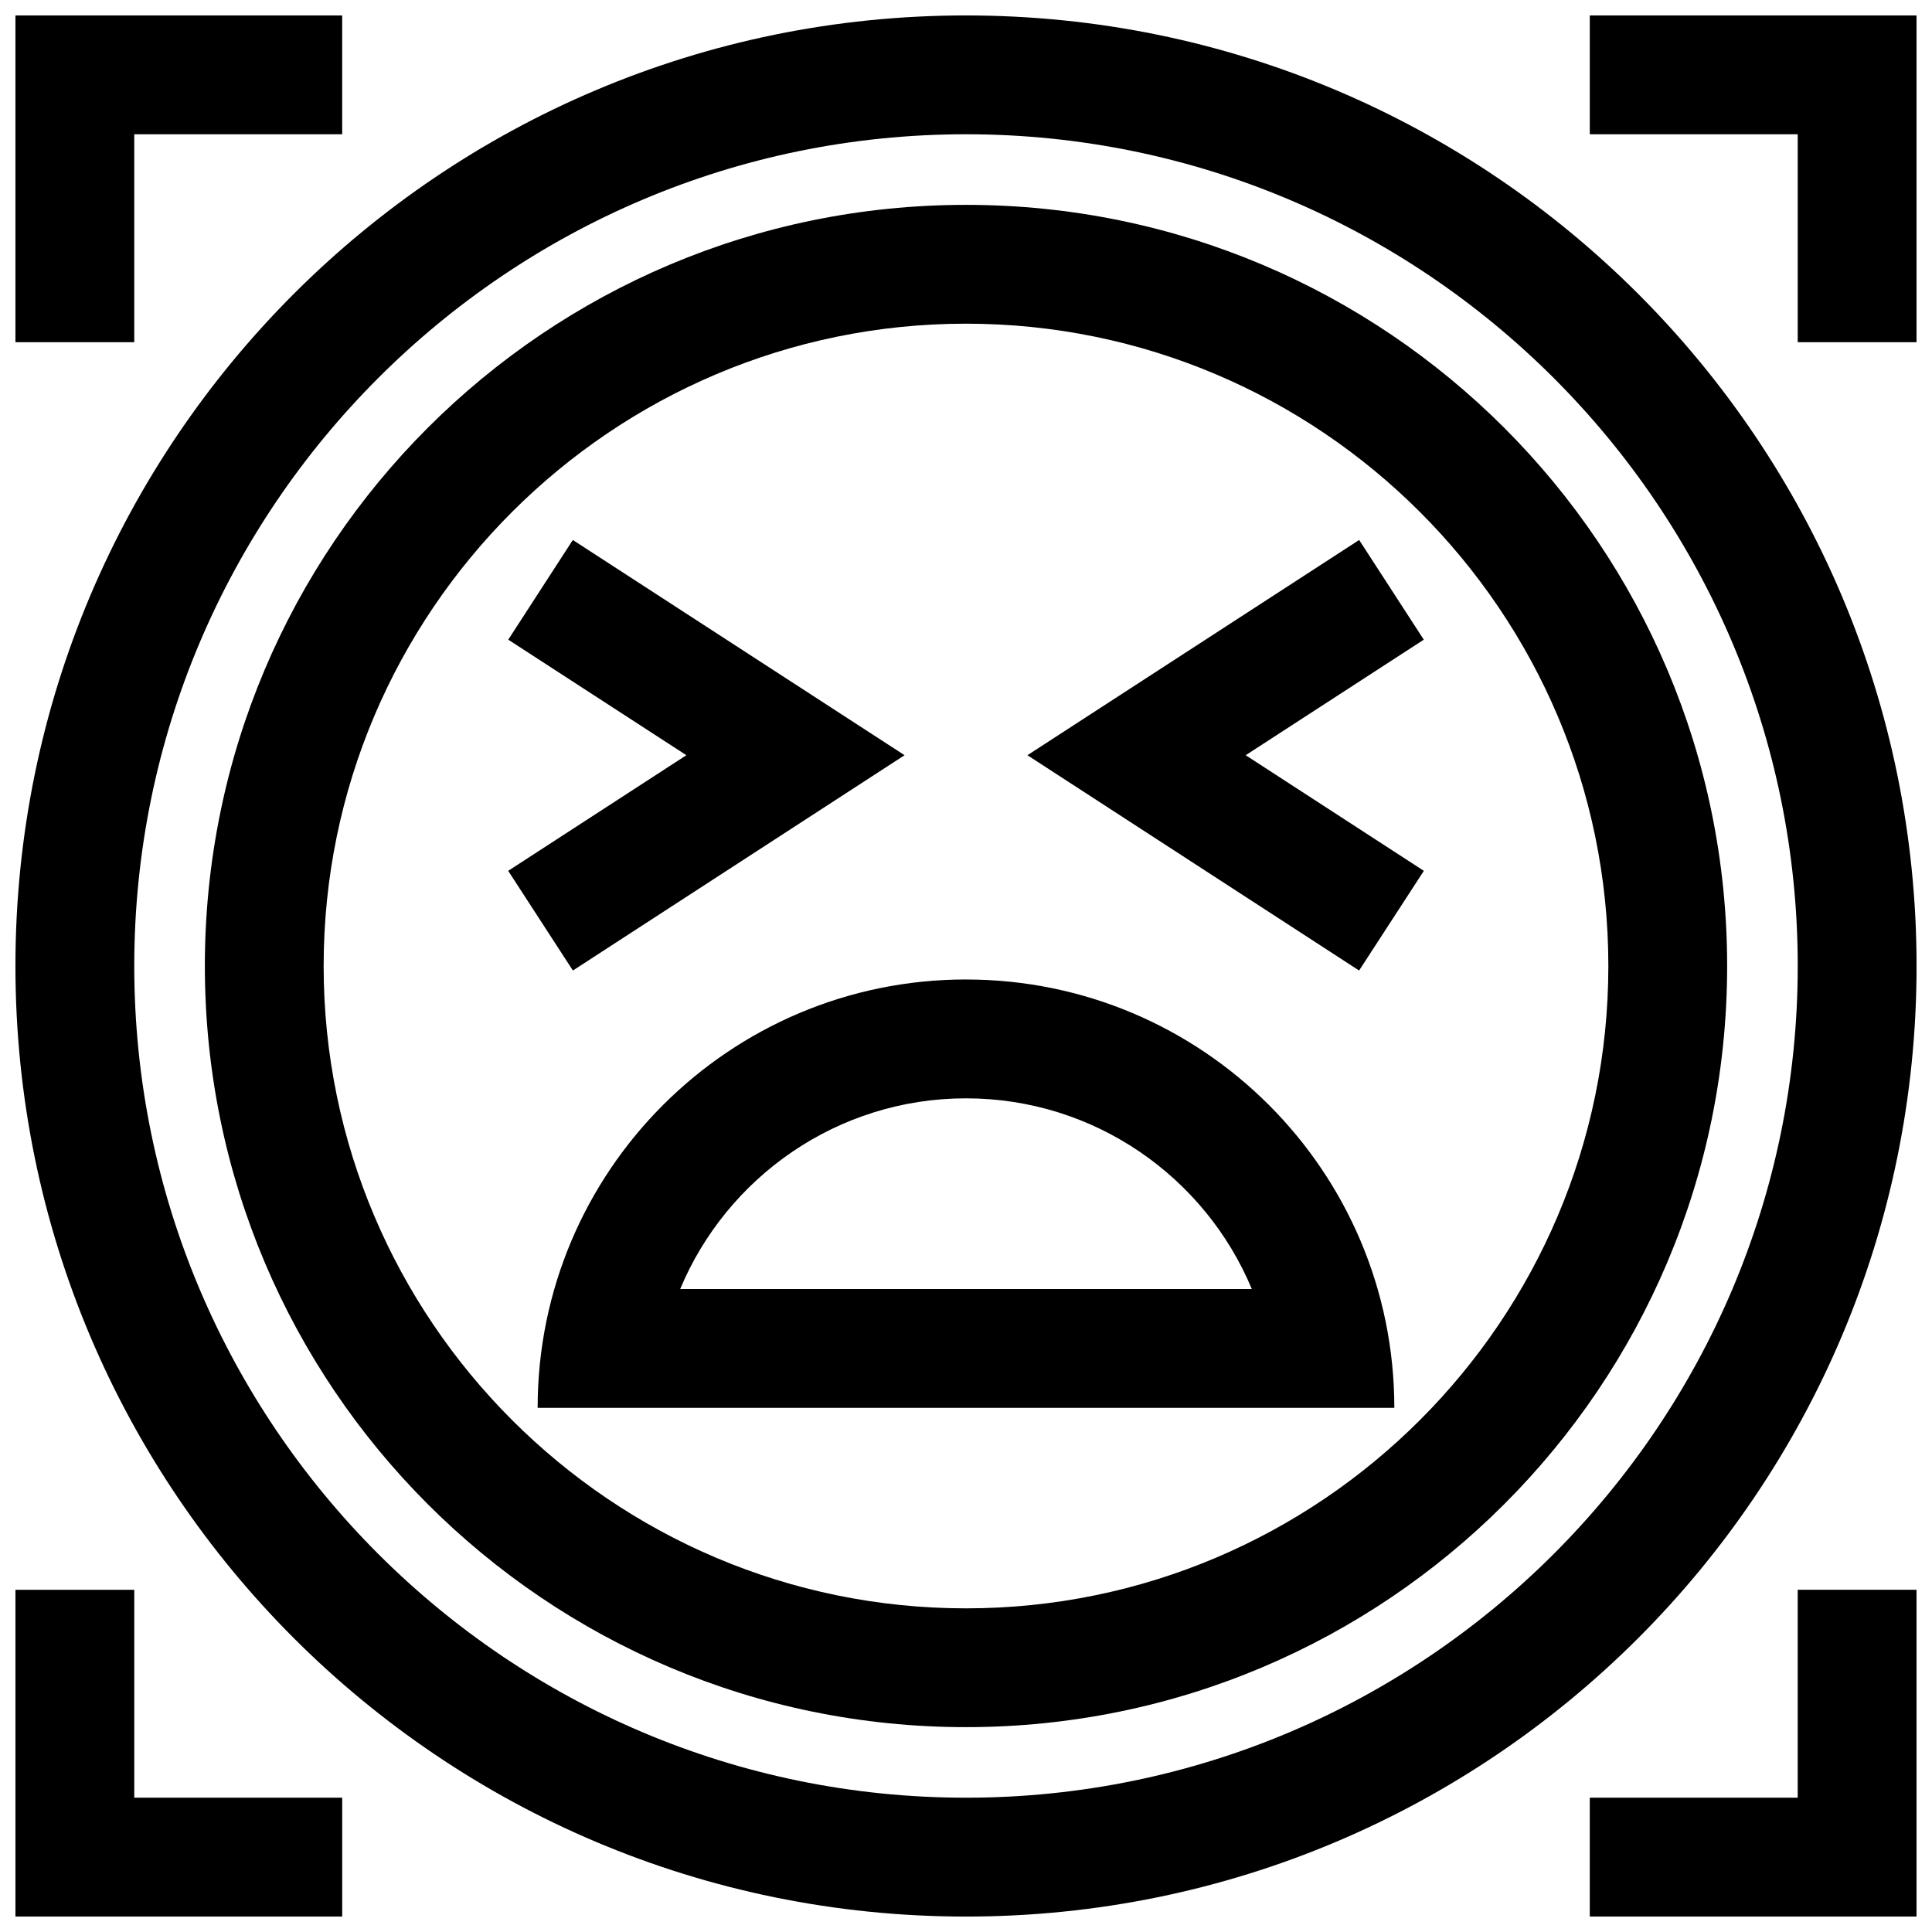
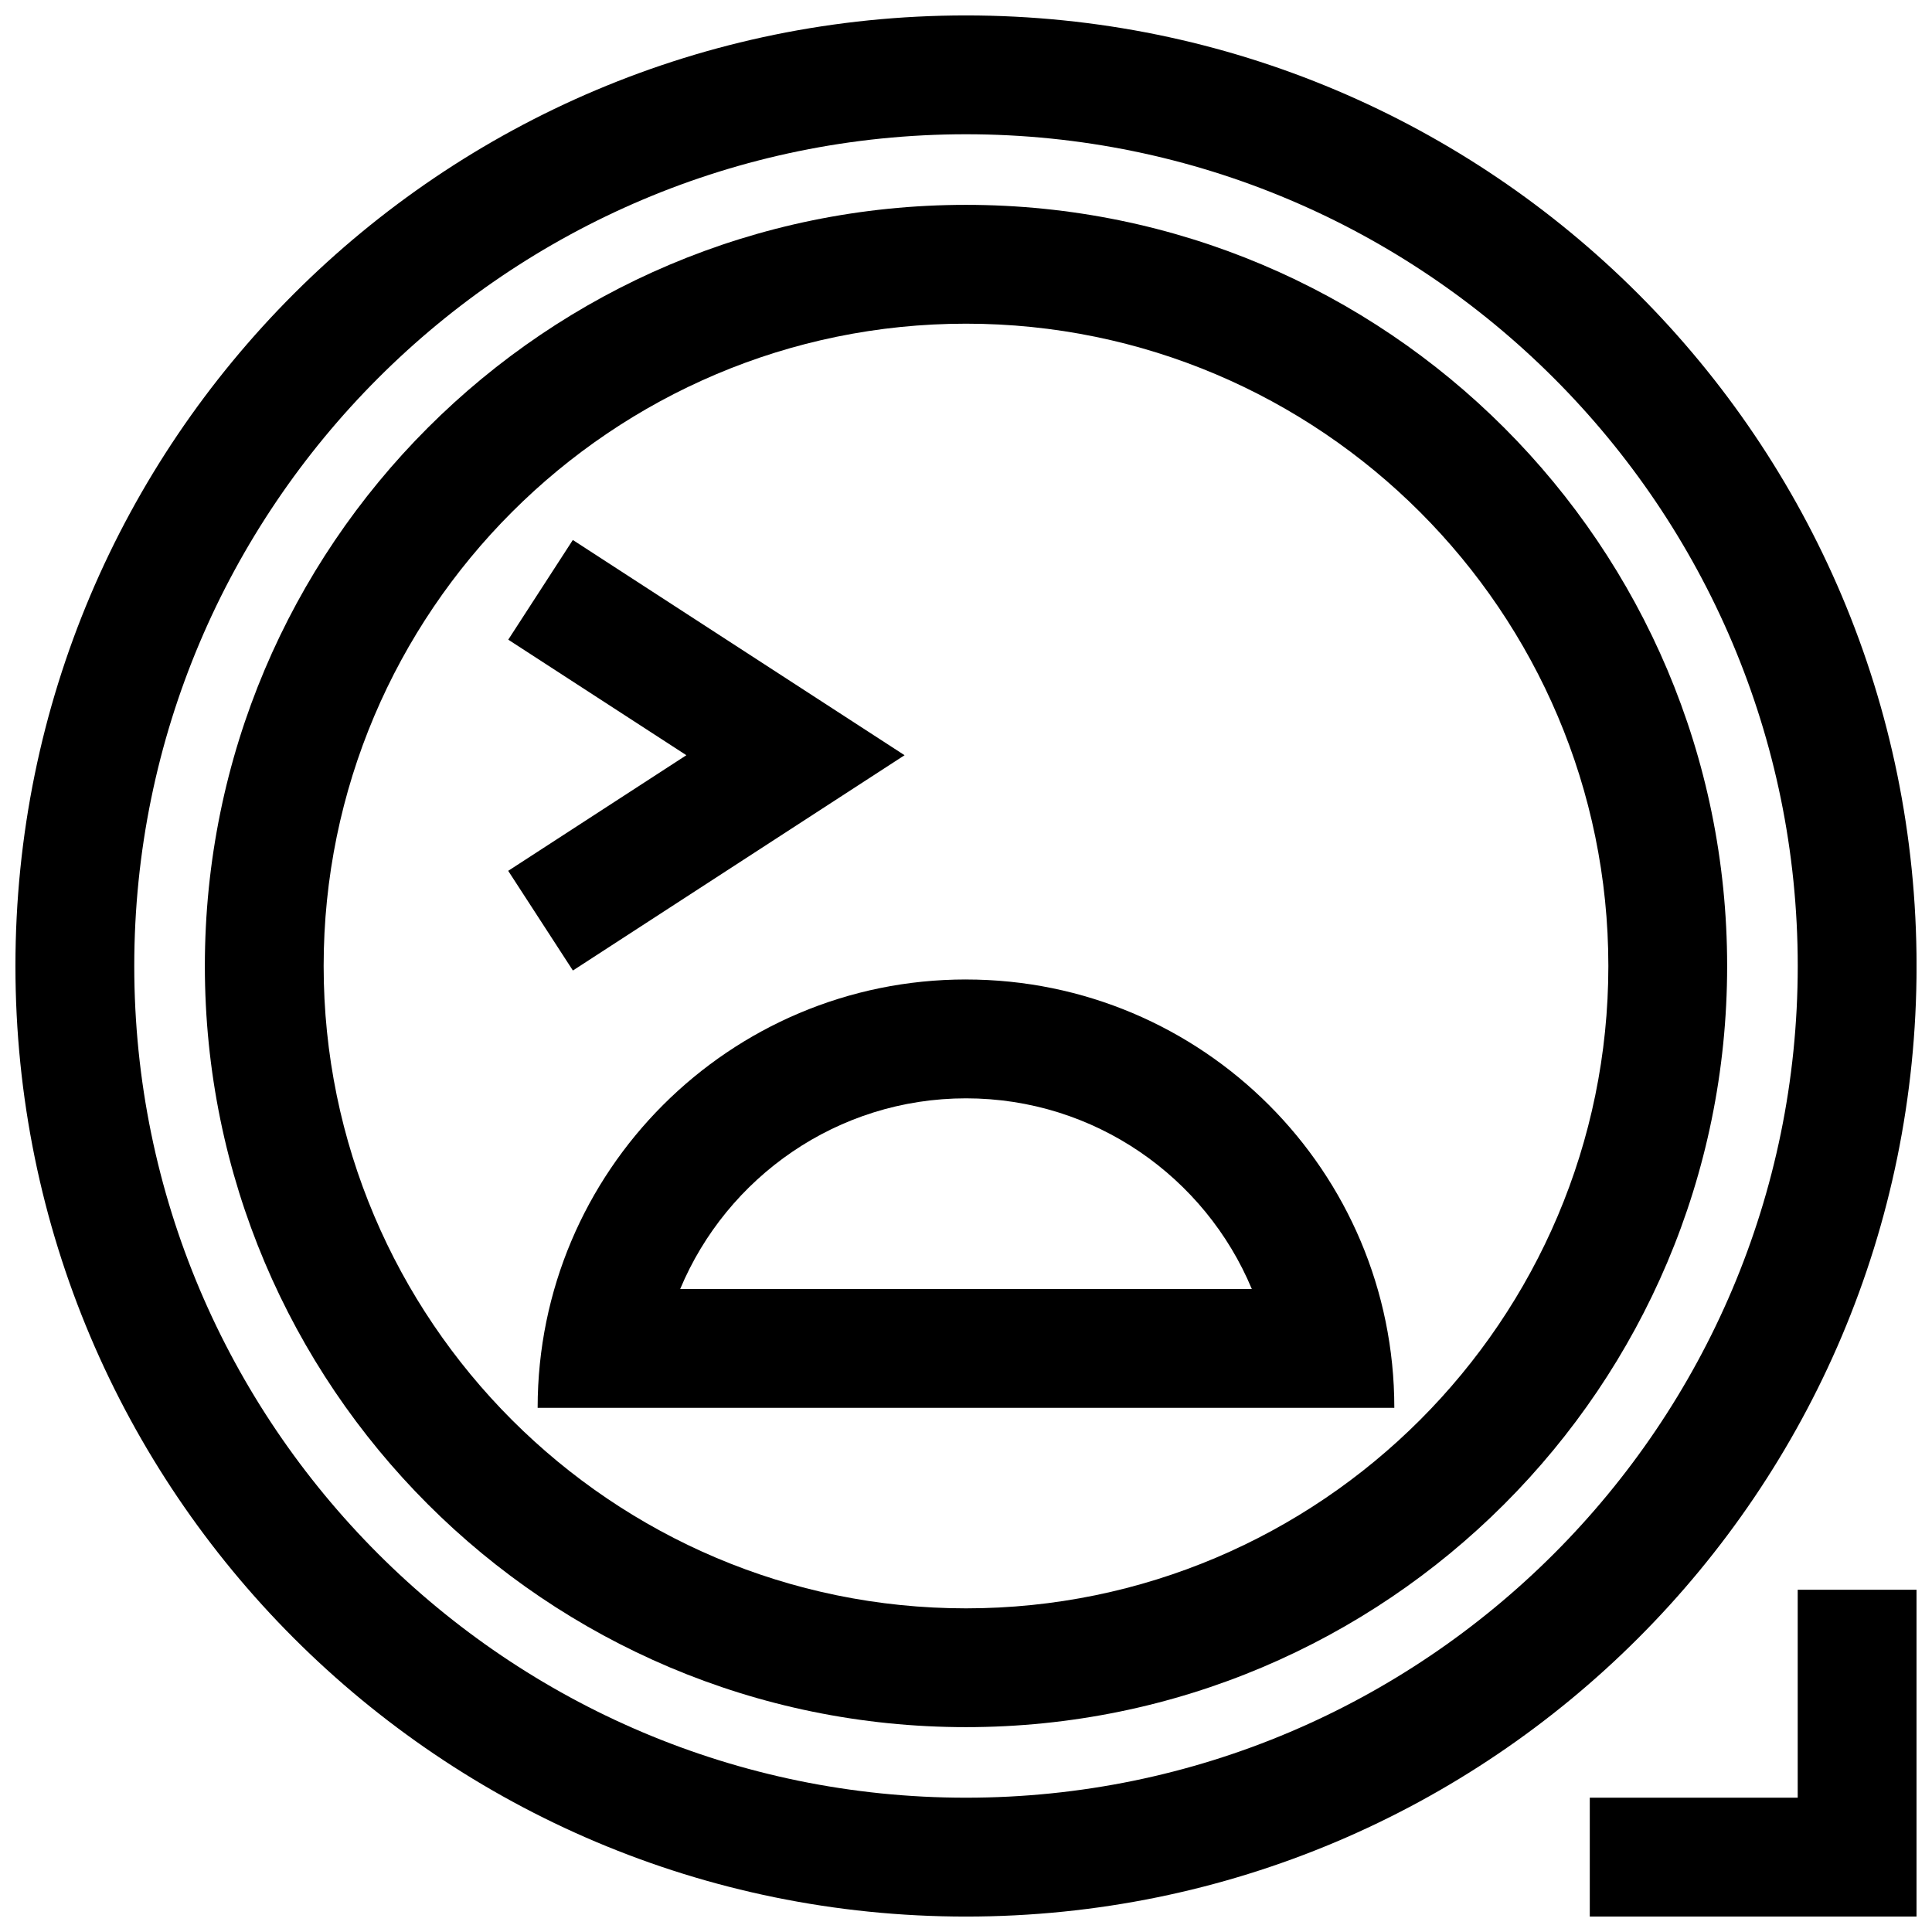
<svg xmlns="http://www.w3.org/2000/svg" width="800px" height="800px" version="1.1" viewBox="144 144 512 512">
  <defs>
    <clipPath id="e">
      <path d="m148.09 148.09h503.81v503.81h-503.81z" />
    </clipPath>
    <clipPath id="d">
-       <path d="m565 148.09h86.902v86.906h-86.902z" />
-     </clipPath>
+       </clipPath>
    <clipPath id="c">
-       <path d="m148.09 148.09h86.906v86.906h-86.906z" />
-     </clipPath>
+       </clipPath>
    <clipPath id="b">
      <path d="m565 565h86.902v86.902h-86.902z" />
    </clipPath>
    <clipPath id="a">
      <path d="m148.09 565h86.906v86.902h-86.906z" />
    </clipPath>
  </defs>
  <path d="m400 403.57c-62.691 0-113.52 50.82-113.52 113.52l227.03-0.004c0-62.691-50.82-113.51-113.51-113.51zm-75.746 82.039c12.375-29.645 41.676-50.539 75.746-50.539 34.086 0 63.387 20.891 75.746 50.539z" />
  <g clip-path="url(#e)">
    <path d="m400 148.09c-139.13 0-251.91 112.77-251.91 251.91 0 139.13 112.77 251.91 251.91 251.91 139.13 0 251.91-112.77 251.91-251.91-0.004-139.13-112.78-251.91-251.91-251.91zm0 472.32c-121.55 0-220.42-98.871-220.42-220.41 0-121.55 98.871-220.42 220.42-220.42 121.54 0 220.42 98.871 220.42 220.42-0.004 121.54-98.875 220.41-220.42 220.41z" />
  </g>
  <path d="m400 198.29c-111.41 0-201.71 90.309-201.71 201.71 0 111.4 90.309 201.71 201.71 201.71s201.71-90.309 201.71-201.71c0-111.41-90.309-201.71-201.71-201.71zm0 371.94c-93.867 0-170.23-76.359-170.23-170.23 0-93.863 76.359-170.22 170.23-170.22 93.852 0 170.23 76.359 170.23 170.23-0.004 93.863-76.363 170.22-170.23 170.22z" />
  <path d="m383.72 344.14-87.914-57.039-17.113 26.418 47.199 30.621-47.215 30.641 17.145 26.418z" />
-   <path d="m504.19 287.1-87.914 57.039 87.898 57.059 17.16-26.418-47.215-30.641 47.199-30.621z" />
  <g clip-path="url(#d)">
    <path d="m651.9 234.69v-86.594h-86.59v31.488h55.102v55.105z" />
  </g>
  <g clip-path="url(#c)">
    <path d="m148.09 234.69h31.488v-55.105h55.105v-31.488h-86.594z" />
  </g>
  <g clip-path="url(#b)">
    <path d="m620.41 620.41h-55.102v31.488h86.59v-86.59h-31.488z" />
  </g>
  <g clip-path="url(#a)">
-     <path d="m179.58 565.31h-31.488v86.59h86.594v-31.488h-55.105z" />
-   </g>
+     </g>
</svg>